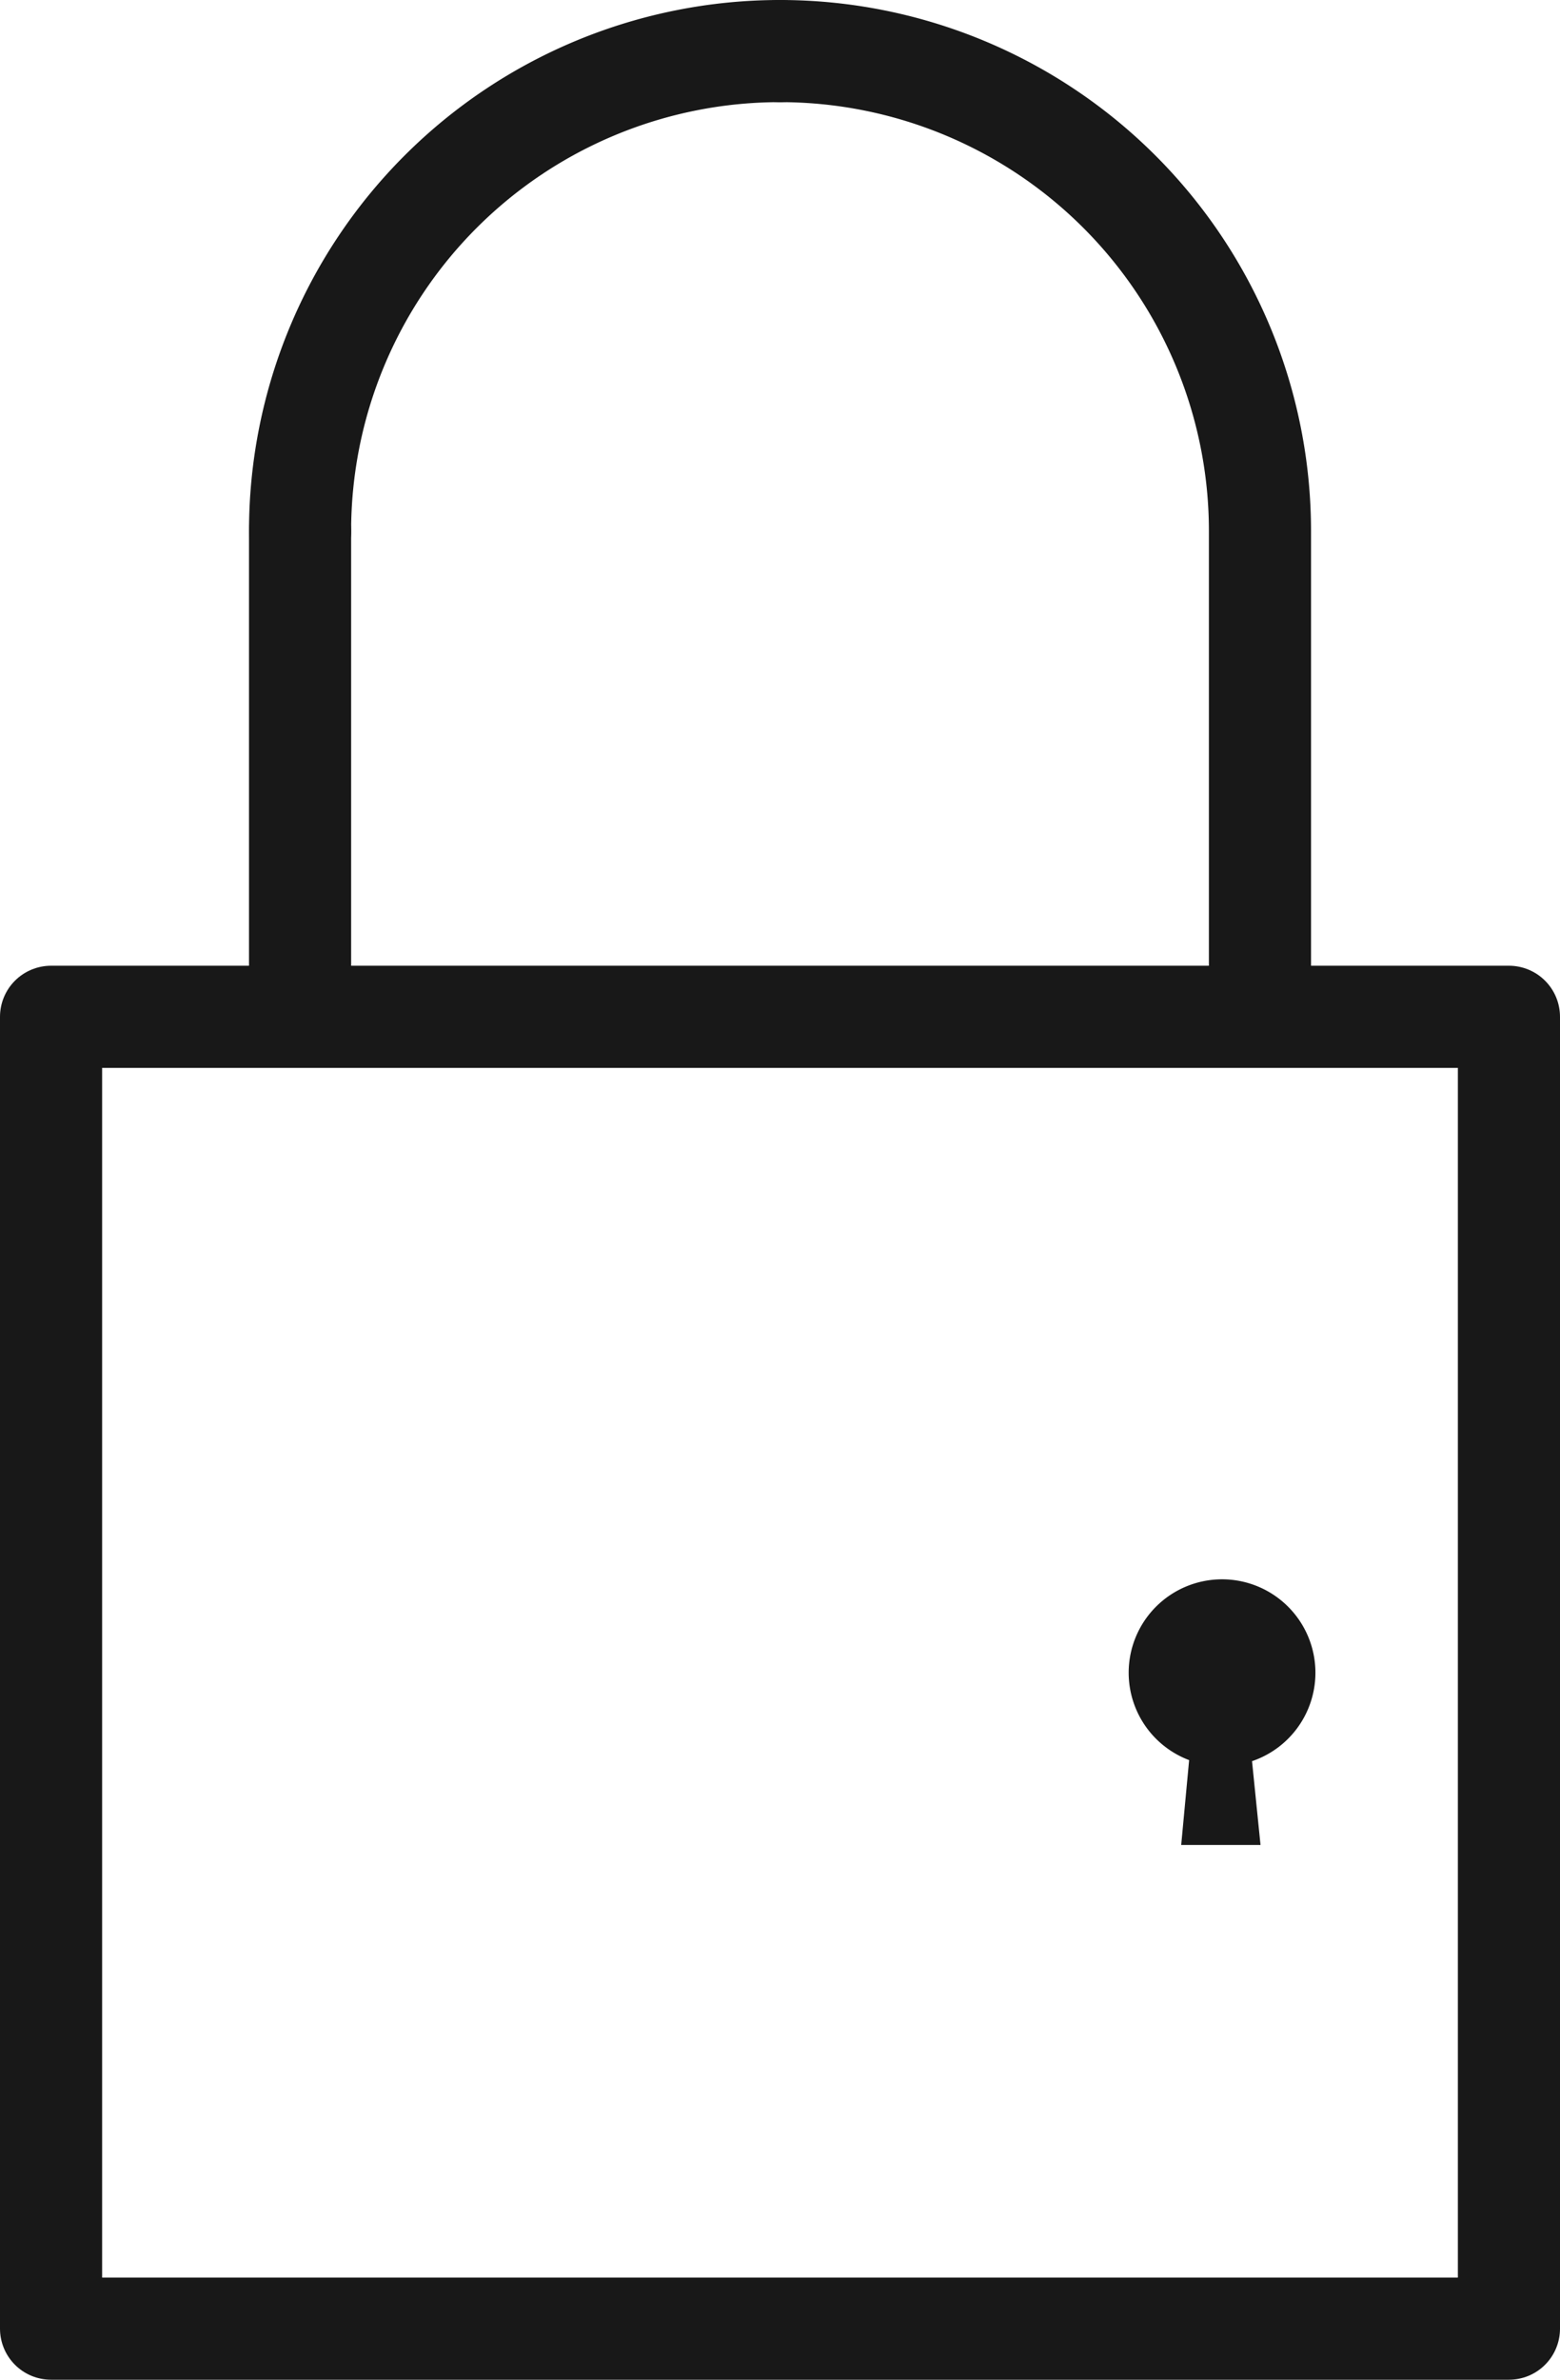
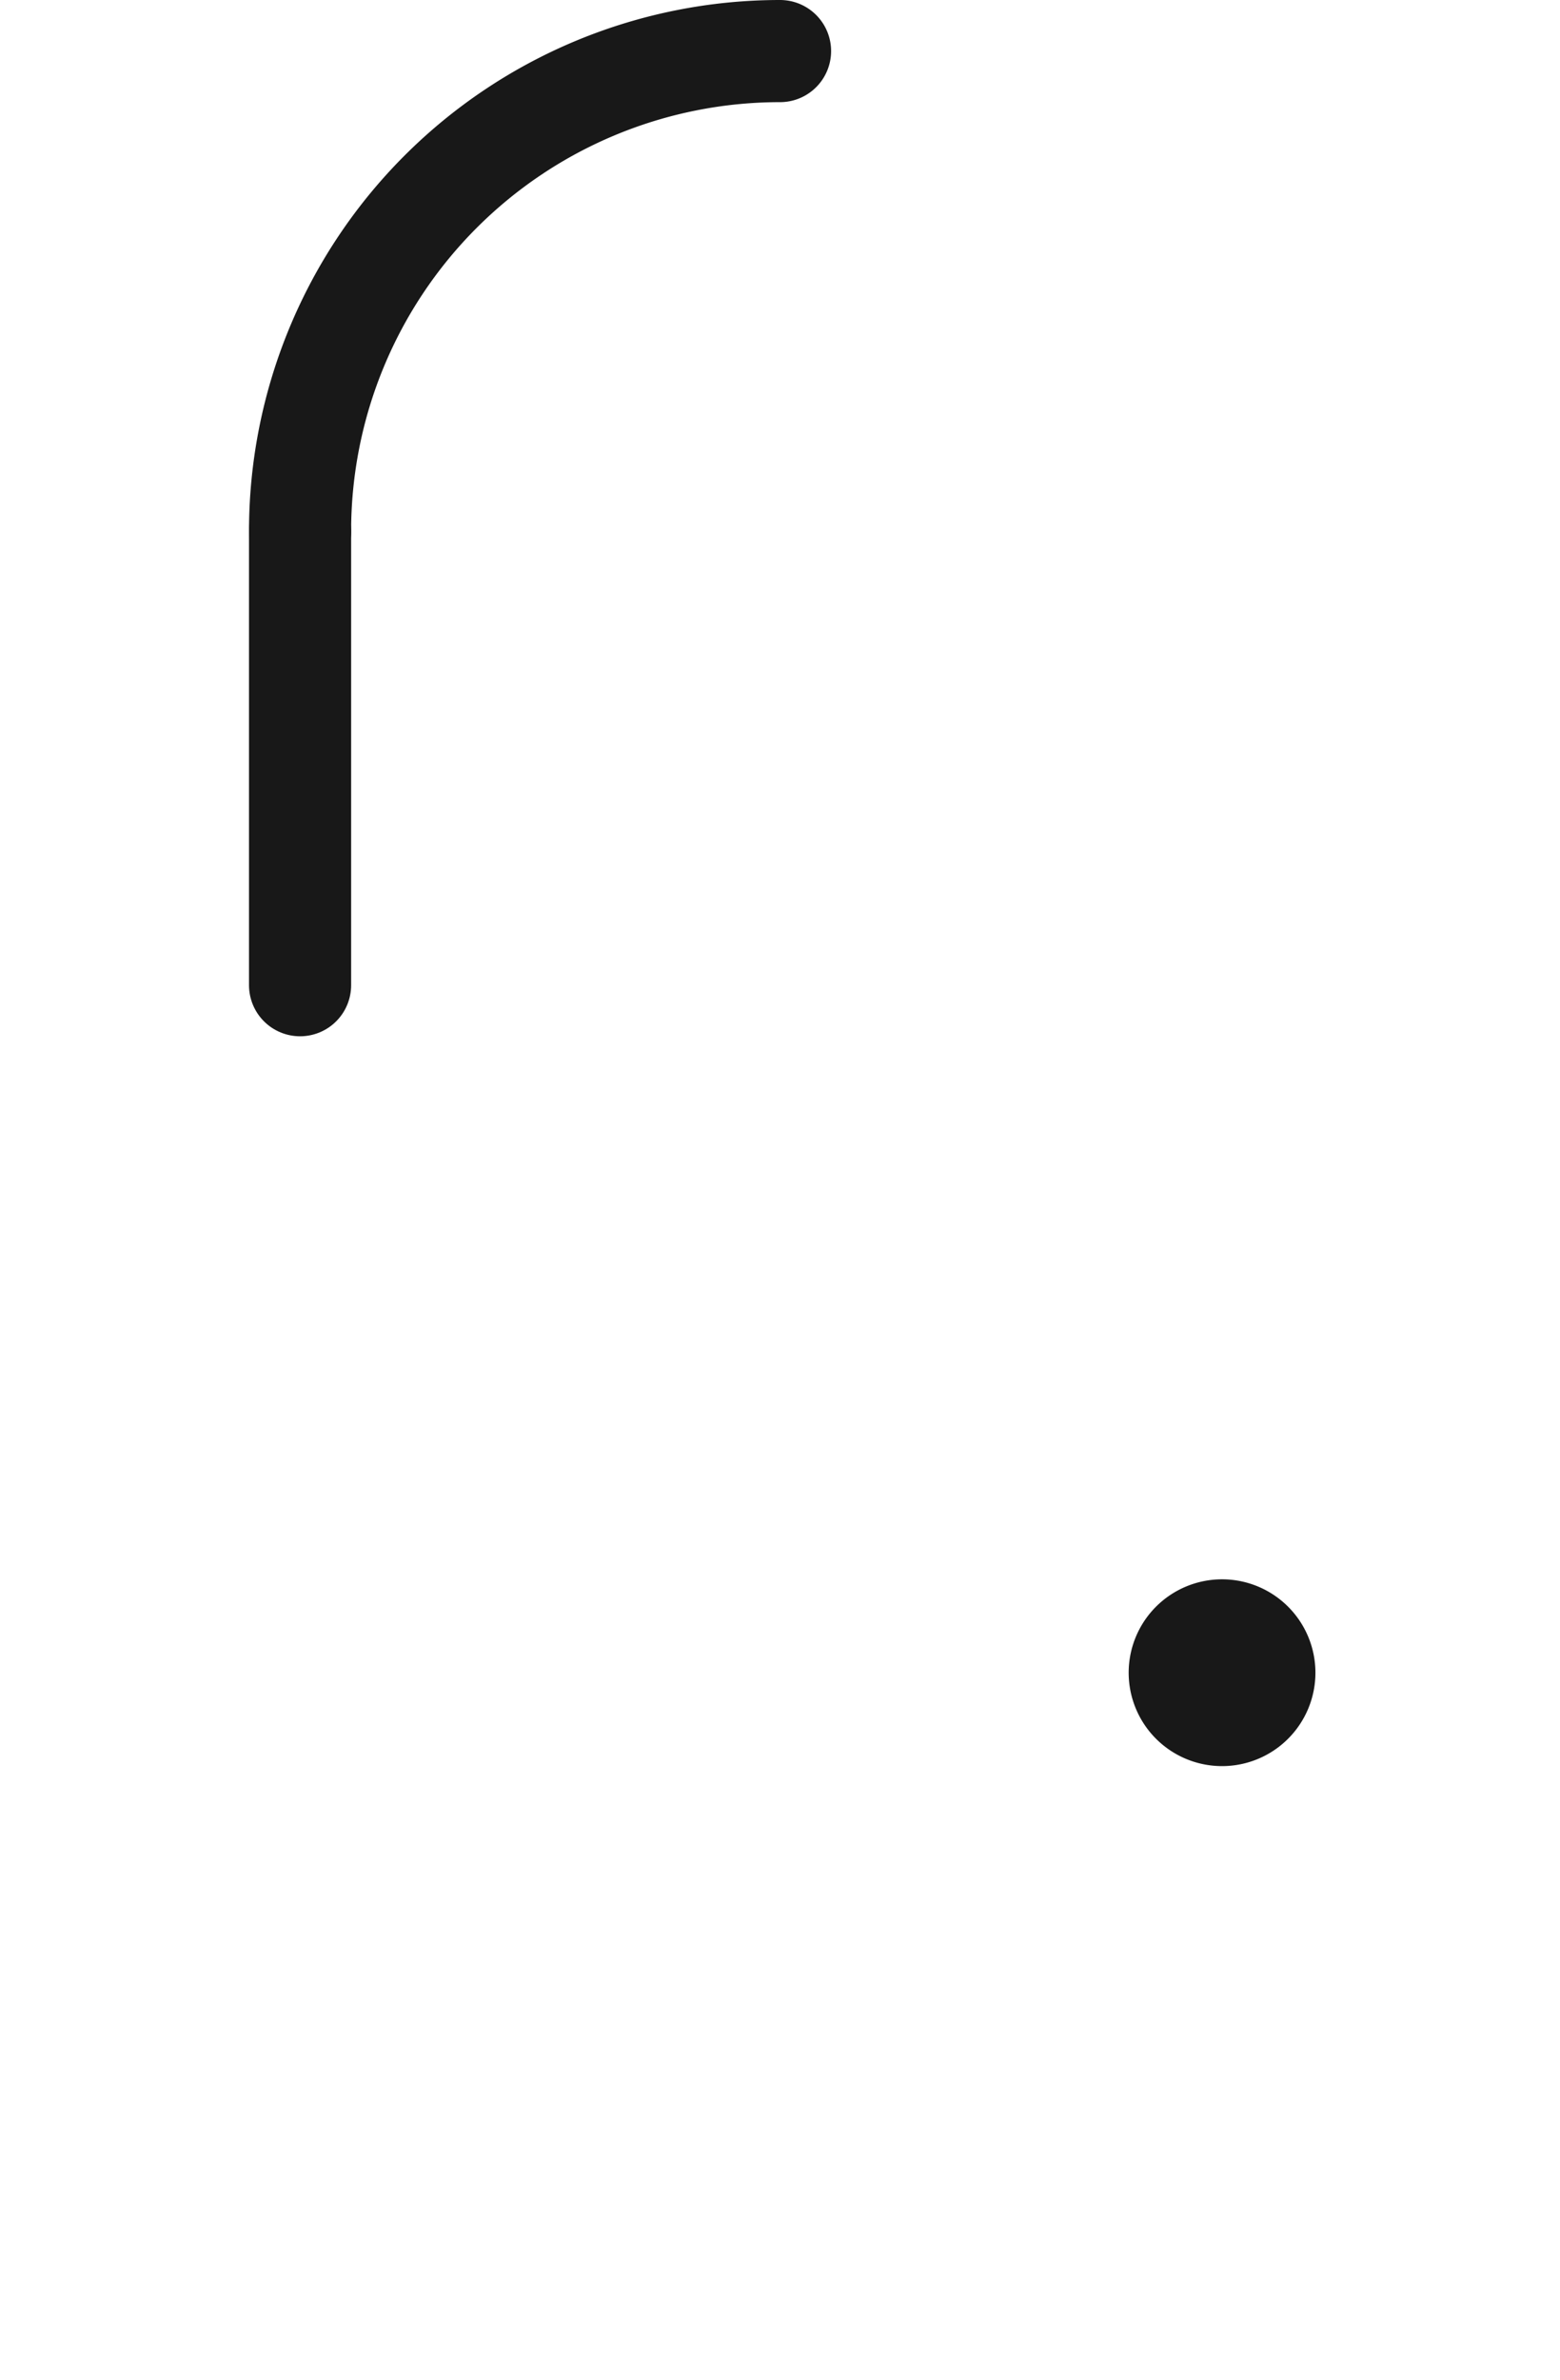
<svg xmlns="http://www.w3.org/2000/svg" id="グループ_6856" data-name="グループ 6856" width="45.828" height="69.889" viewBox="0 0 45.828 69.889">
  <defs>
    <clipPath id="clip-path">
      <rect id="長方形_20076" data-name="長方形 20076" width="45.828" height="69.889" transform="translate(0 0)" fill="none" />
    </clipPath>
  </defs>
  <g id="グループ_6856-2" data-name="グループ 6856" clip-path="url(#clip-path)">
-     <rect id="長方形_20075" data-name="長方形 20075" width="42.828" height="38.527" transform="translate(1.5 29.862)" fill="none" stroke="#181818" stroke-linecap="round" stroke-linejoin="round" stroke-width="3" />
-     <path id="パス_36146" data-name="パス 36146" d="M22.914,1.5a14.1,14.1,0,0,1,14.1,14.1V29.824" fill="none" stroke="#181818" stroke-linecap="round" stroke-linejoin="round" stroke-width="3" />
    <path id="パス_36147" data-name="パス 36147" d="M8.815,15.6a14.1,14.1,0,0,1,14.1-14.1" fill="none" stroke="#181818" stroke-linecap="round" stroke-linejoin="round" stroke-width="3" />
    <line id="線_32" data-name="線 32" y1="13.335" transform="translate(8.815 15.599)" fill="none" stroke="#181818" stroke-linecap="round" stroke-linejoin="round" stroke-width="3" />
    <path id="パス_36148" data-name="パス 36148" d="M33.157,49.125A2.743,2.743,0,1,1,35.9,51.868a2.743,2.743,0,0,1-2.743-2.743" fill="#181818" />
-     <path id="パス_36149" data-name="パス 36149" d="M37.03,54.183H34.7l.38-4.065h1.538Z" fill="#181818" />
  </g>
</svg>